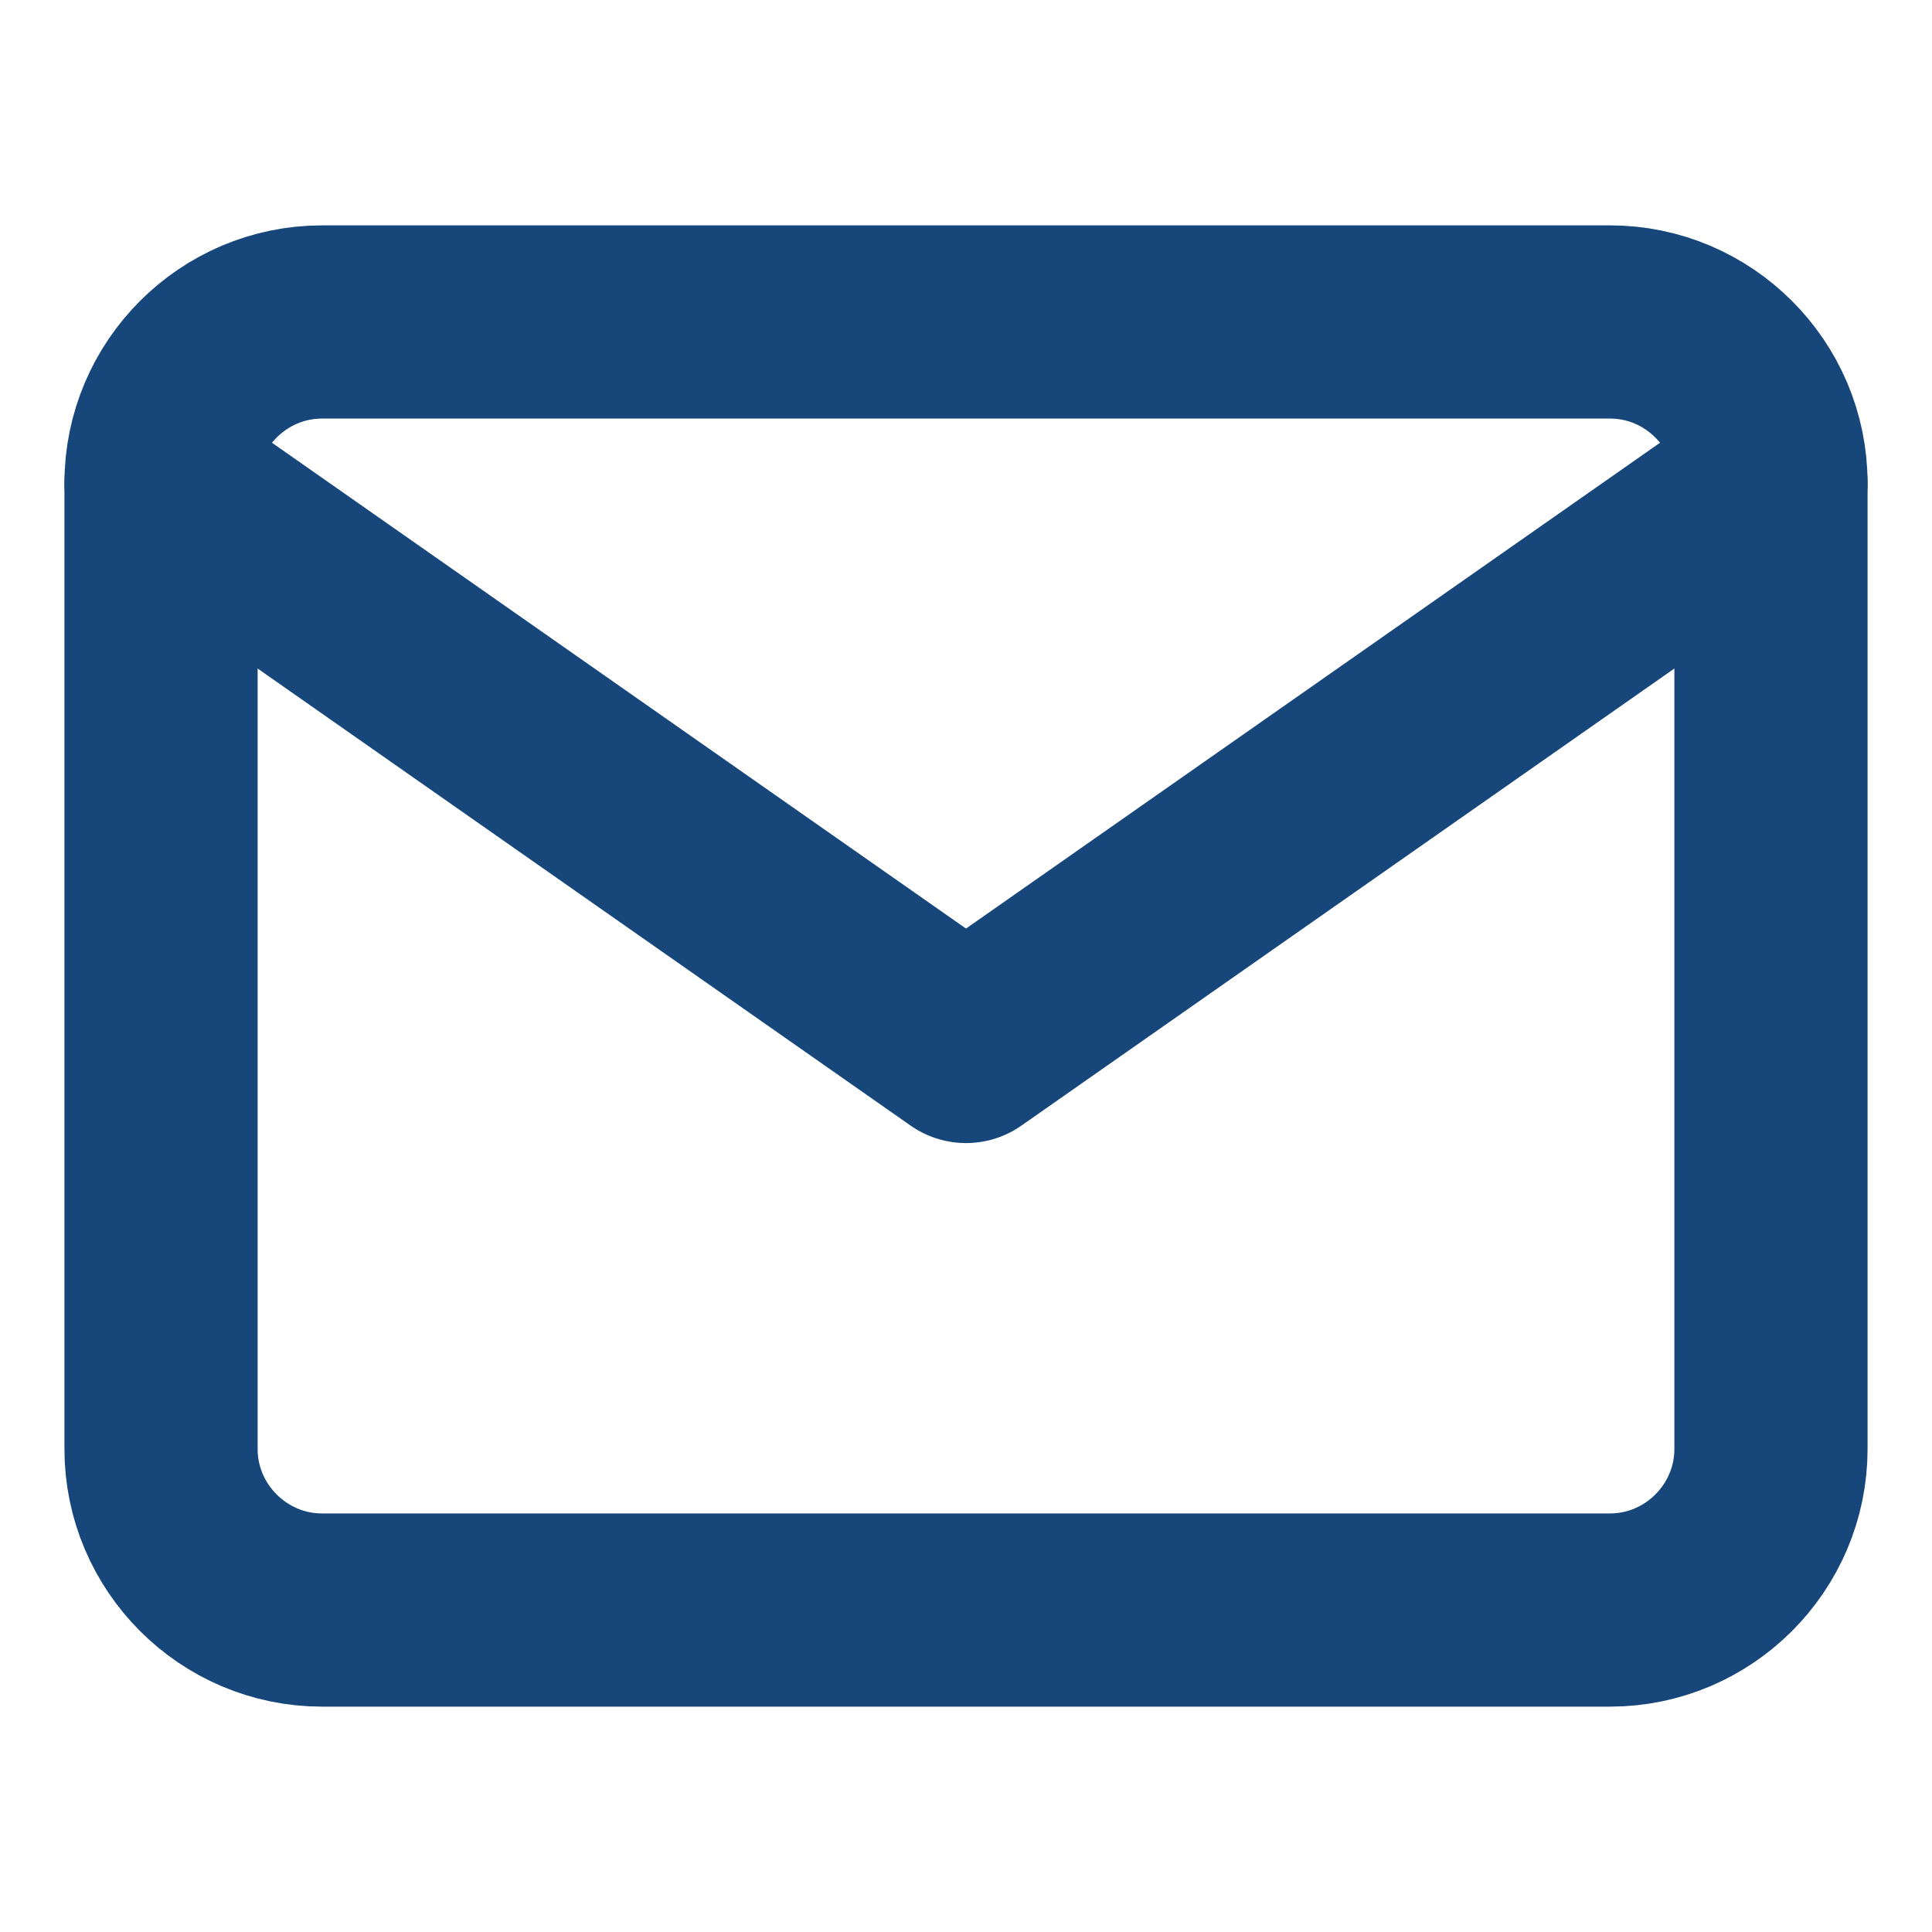
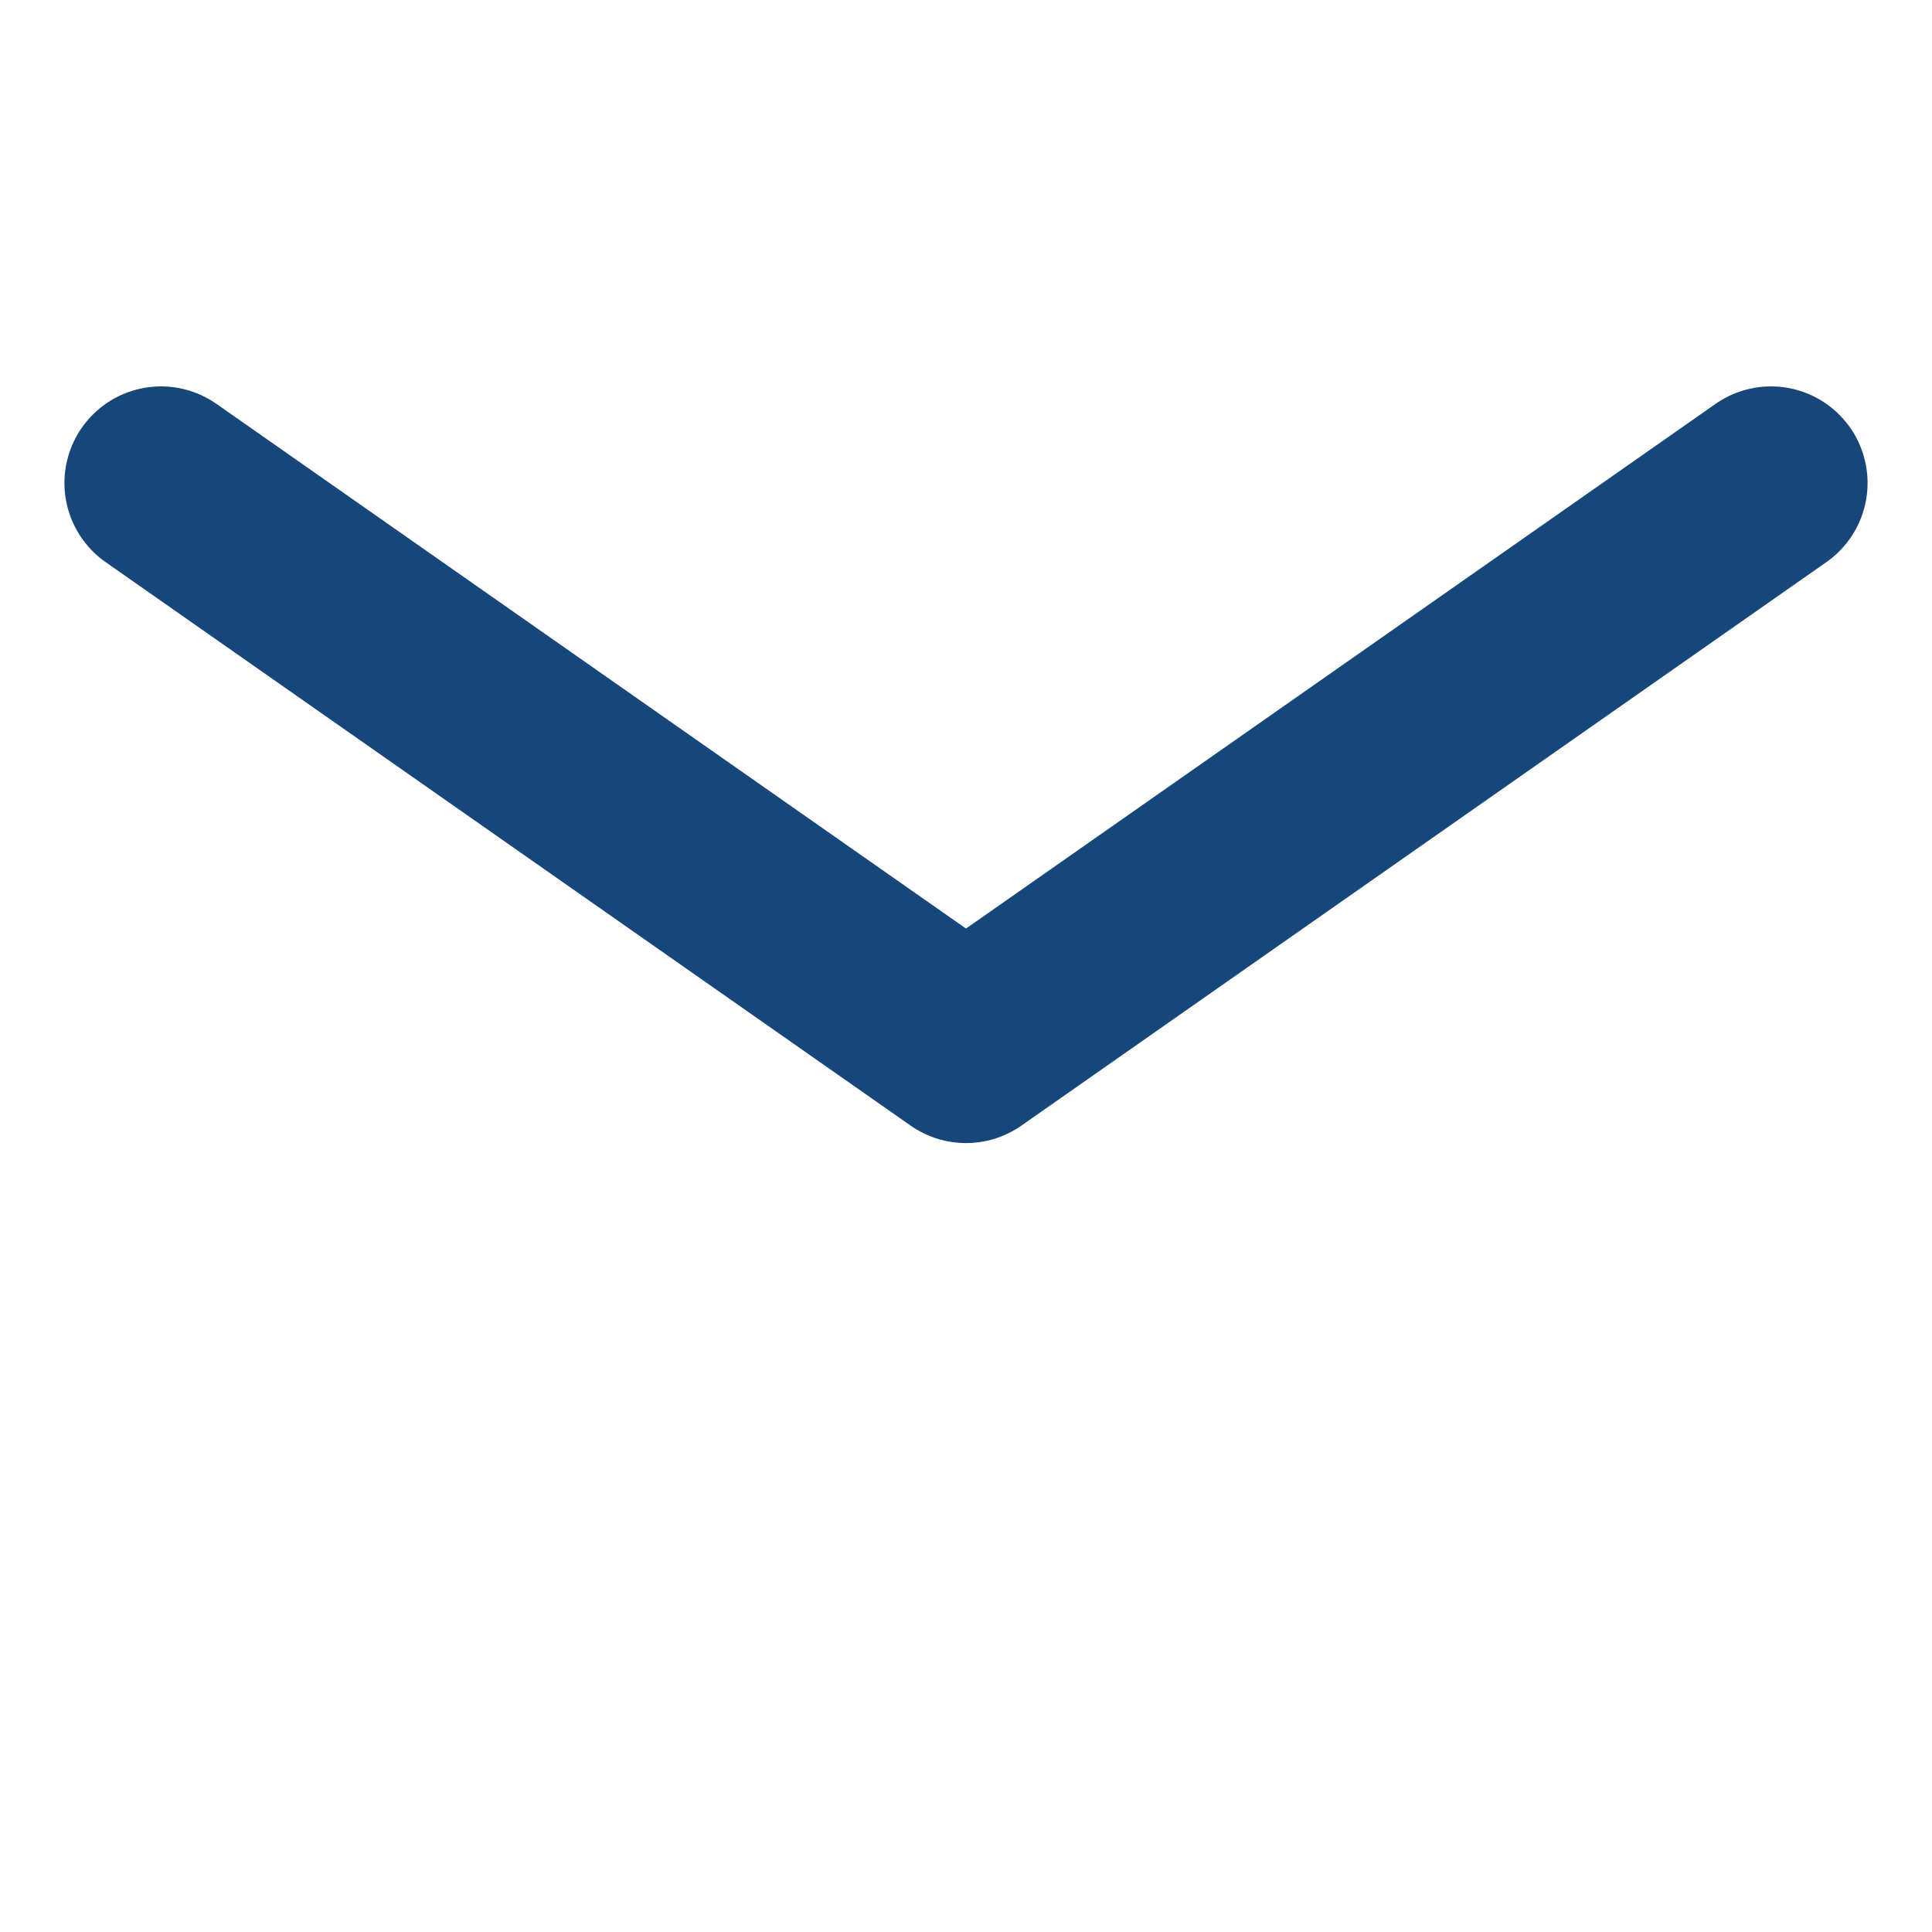
<svg xmlns="http://www.w3.org/2000/svg" width="20" height="20" viewBox="0 0 20 20" fill="none">
-   <path d="M3.333 3.333H16.667C17.583 3.333 18.333 4.083 18.333 5V15C18.333 15.917 17.583 16.667 16.667 16.667H3.333C2.417 16.667 1.667 15.917 1.667 15V5C1.667 4.083 2.417 3.333 3.333 3.333Z" stroke="#17467B" stroke-width="2" stroke-linecap="round" stroke-linejoin="round" />
  <path d="M18.333 5L10 10.833L1.667 5" stroke="#17467B" stroke-width="2" stroke-linecap="round" stroke-linejoin="round" />
</svg>